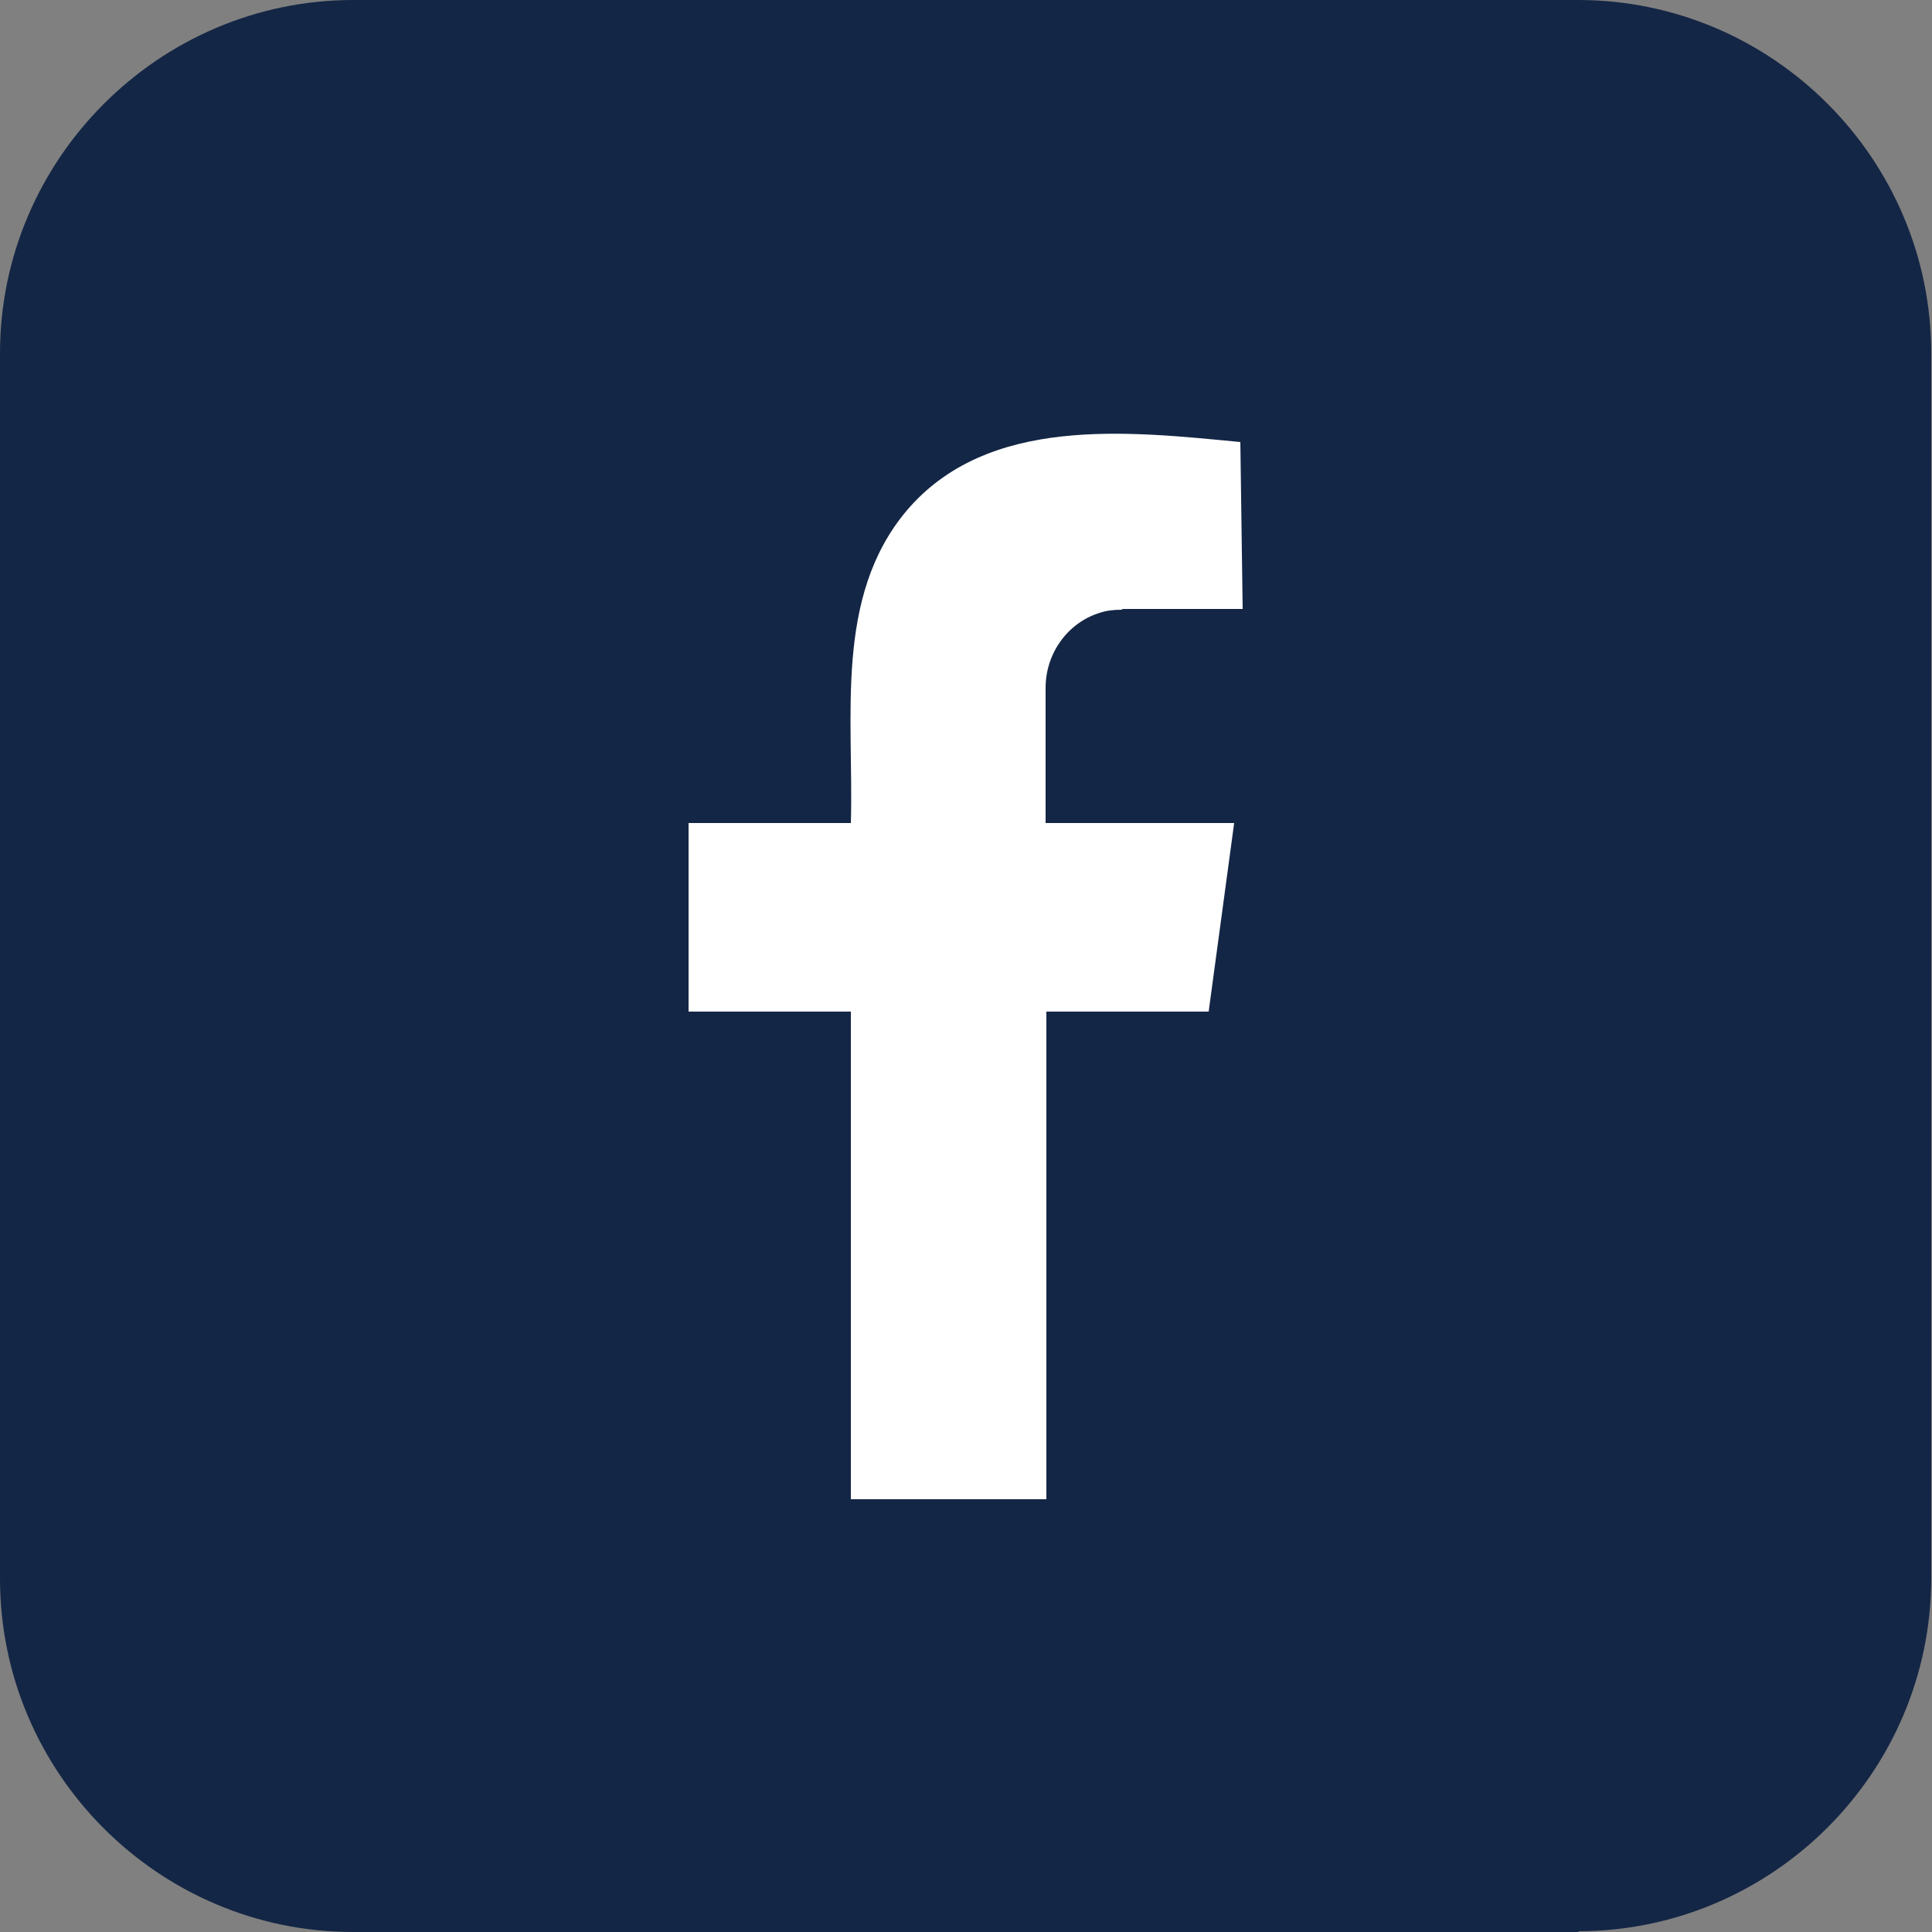
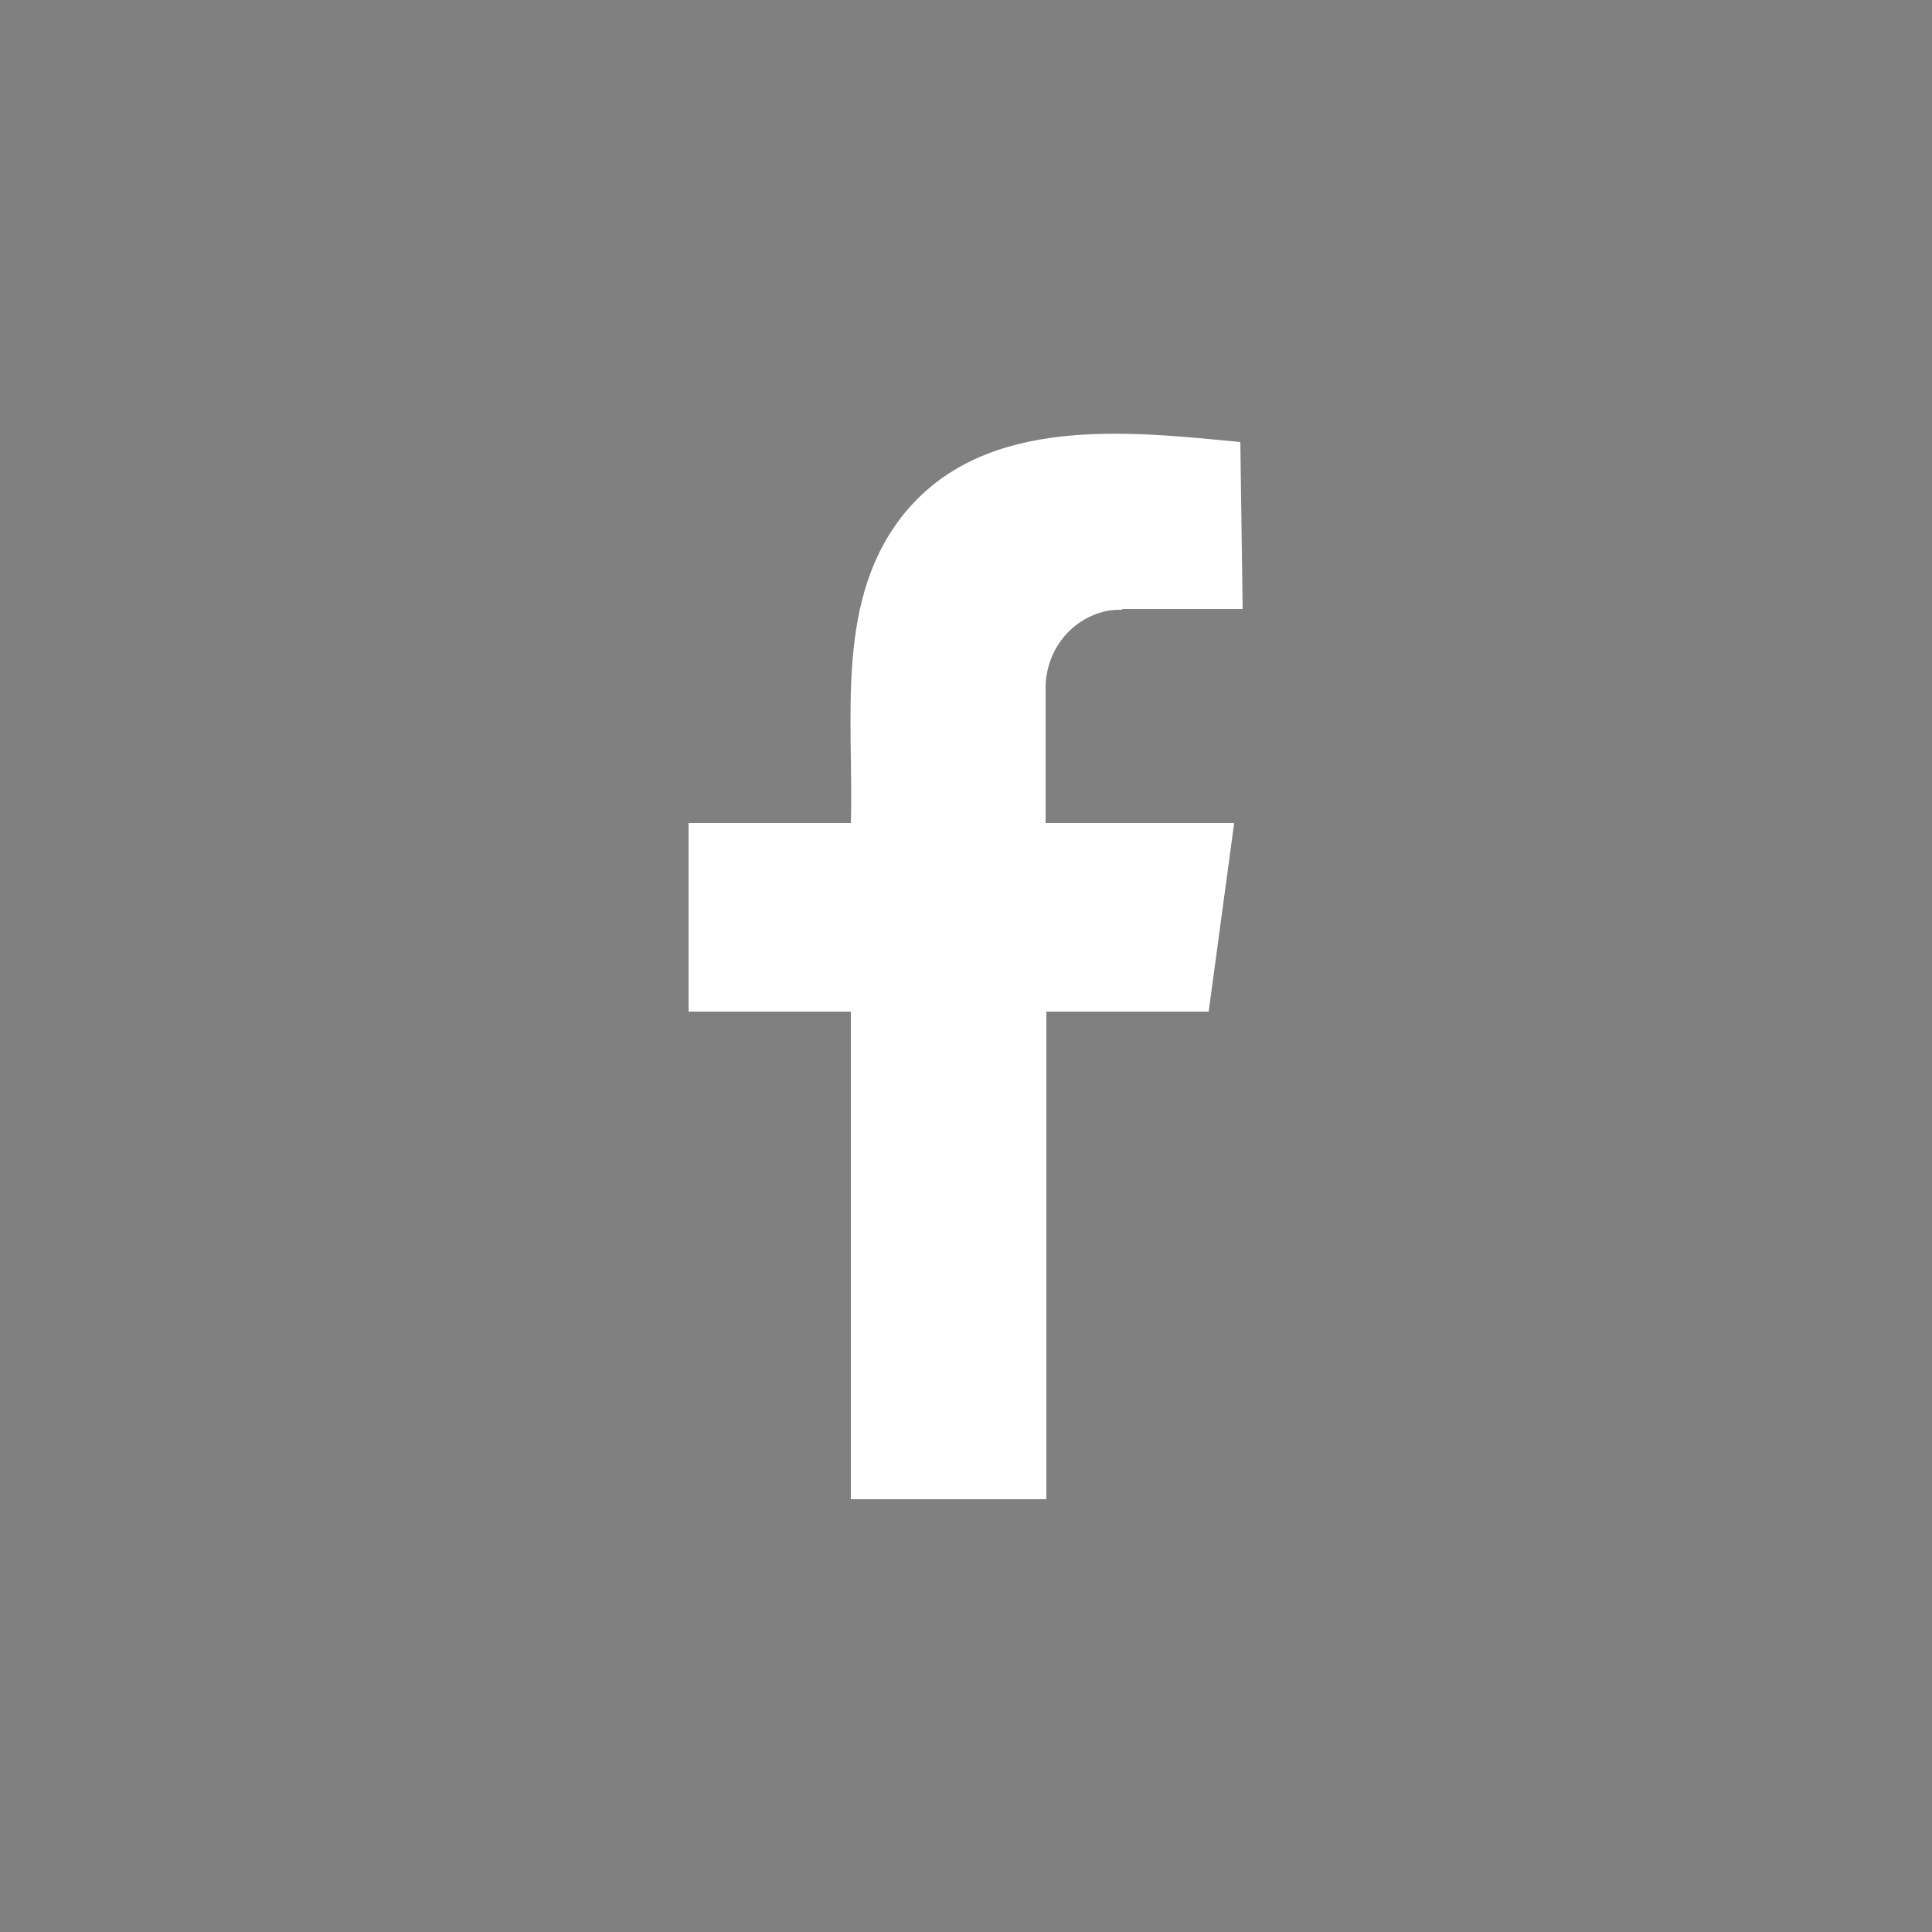
<svg xmlns="http://www.w3.org/2000/svg" id="Layer_2" data-name="Layer 2" viewBox="0 0 25 25">
  <rect x="0" y="0" width="25" height="25" fill="#808080" stroke="none" />
  <defs>
    <style>
      .cls-1 {
        fill: #fff;
      }

      .cls-2 {
        fill: #142645;
      }
    </style>
  </defs>
  <g id="Layer_1-2" data-name="Layer 1">
    <g>
-       <path class="cls-2" d="M20.43,25H4.57c-2.52,0-4.57-2.06-4.57-4.57V4.57C0,2.06,2.06,0,4.57,0h15.85c2.52,0,4.57,2.06,4.57,4.57v15.85c0,2.52-2.06,4.57-4.57,4.57" />
      <path class="cls-1" d="M14.53,7.88h1.55l-.03-2.16c-1.45-.14-3.27-.35-4.32.89-.94,1.12-.68,2.67-.72,4.04h-2.1v2.44h2.1v6.31h2.53v-6.31h2.1l.33-2.44h-2.44v-1.75c0-.44.28-.84.7-.97.09-.03.18-.04.28-.04Z" />
    </g>
  </g>
</svg>